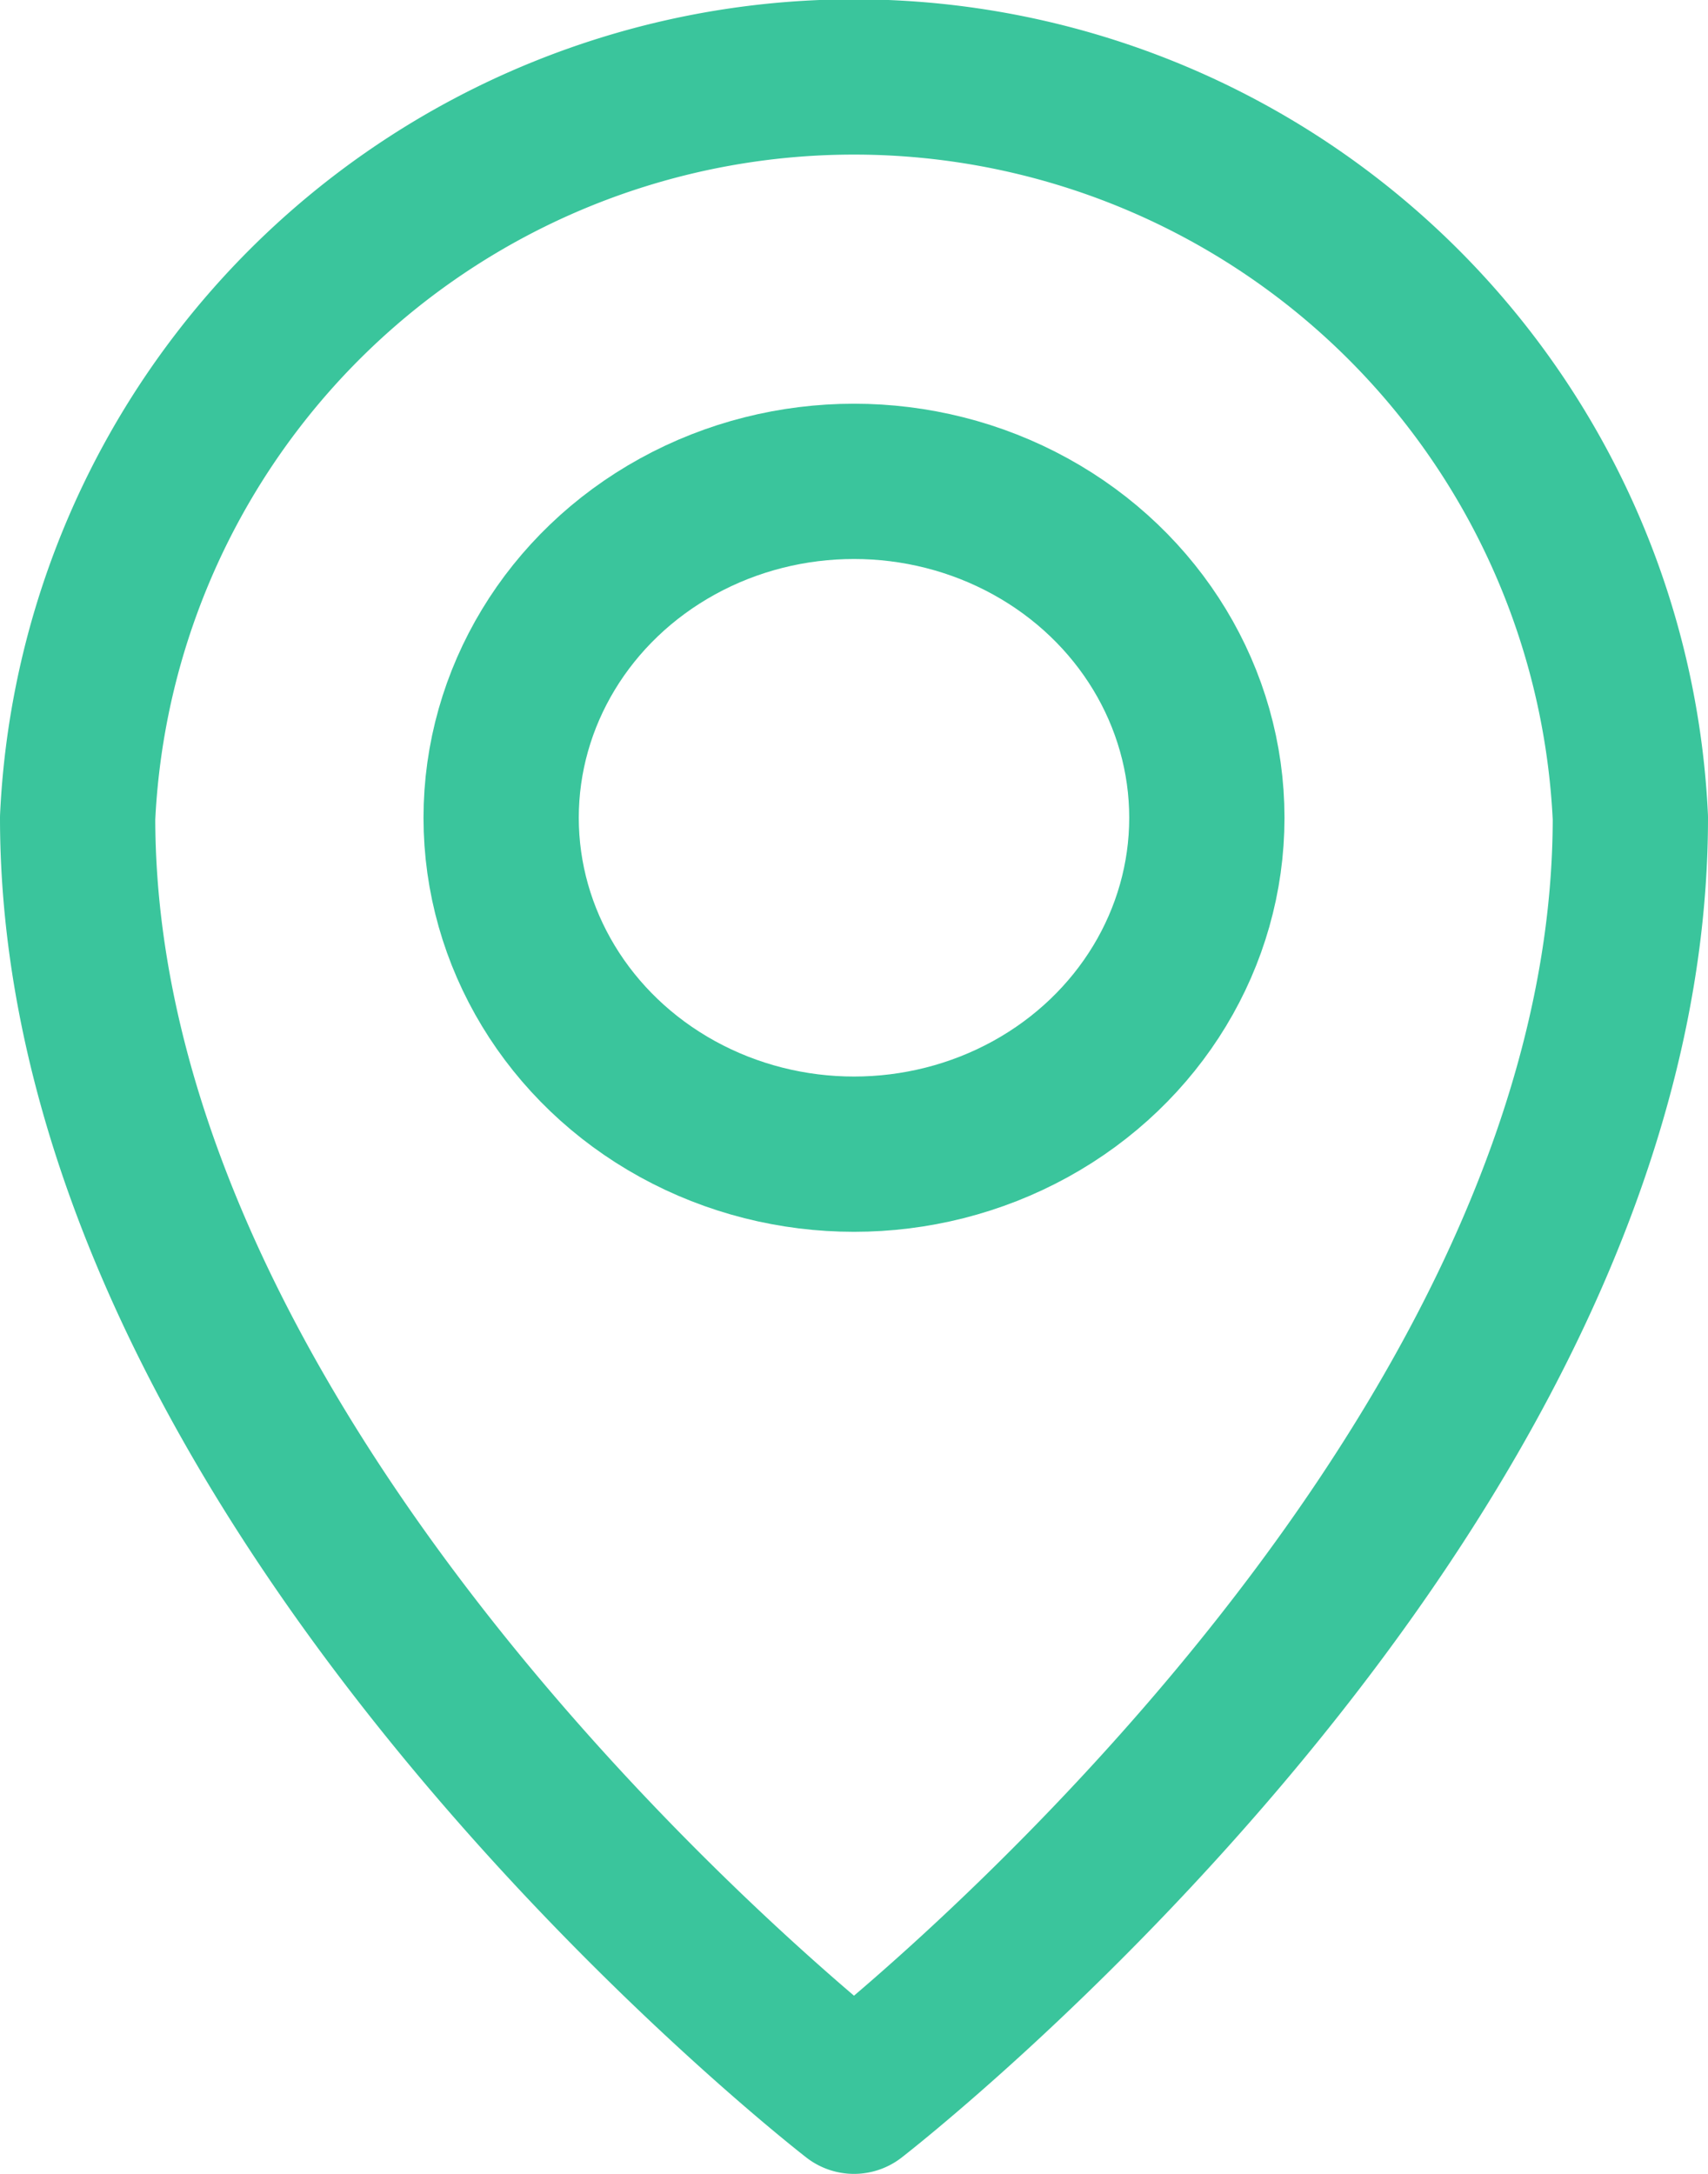
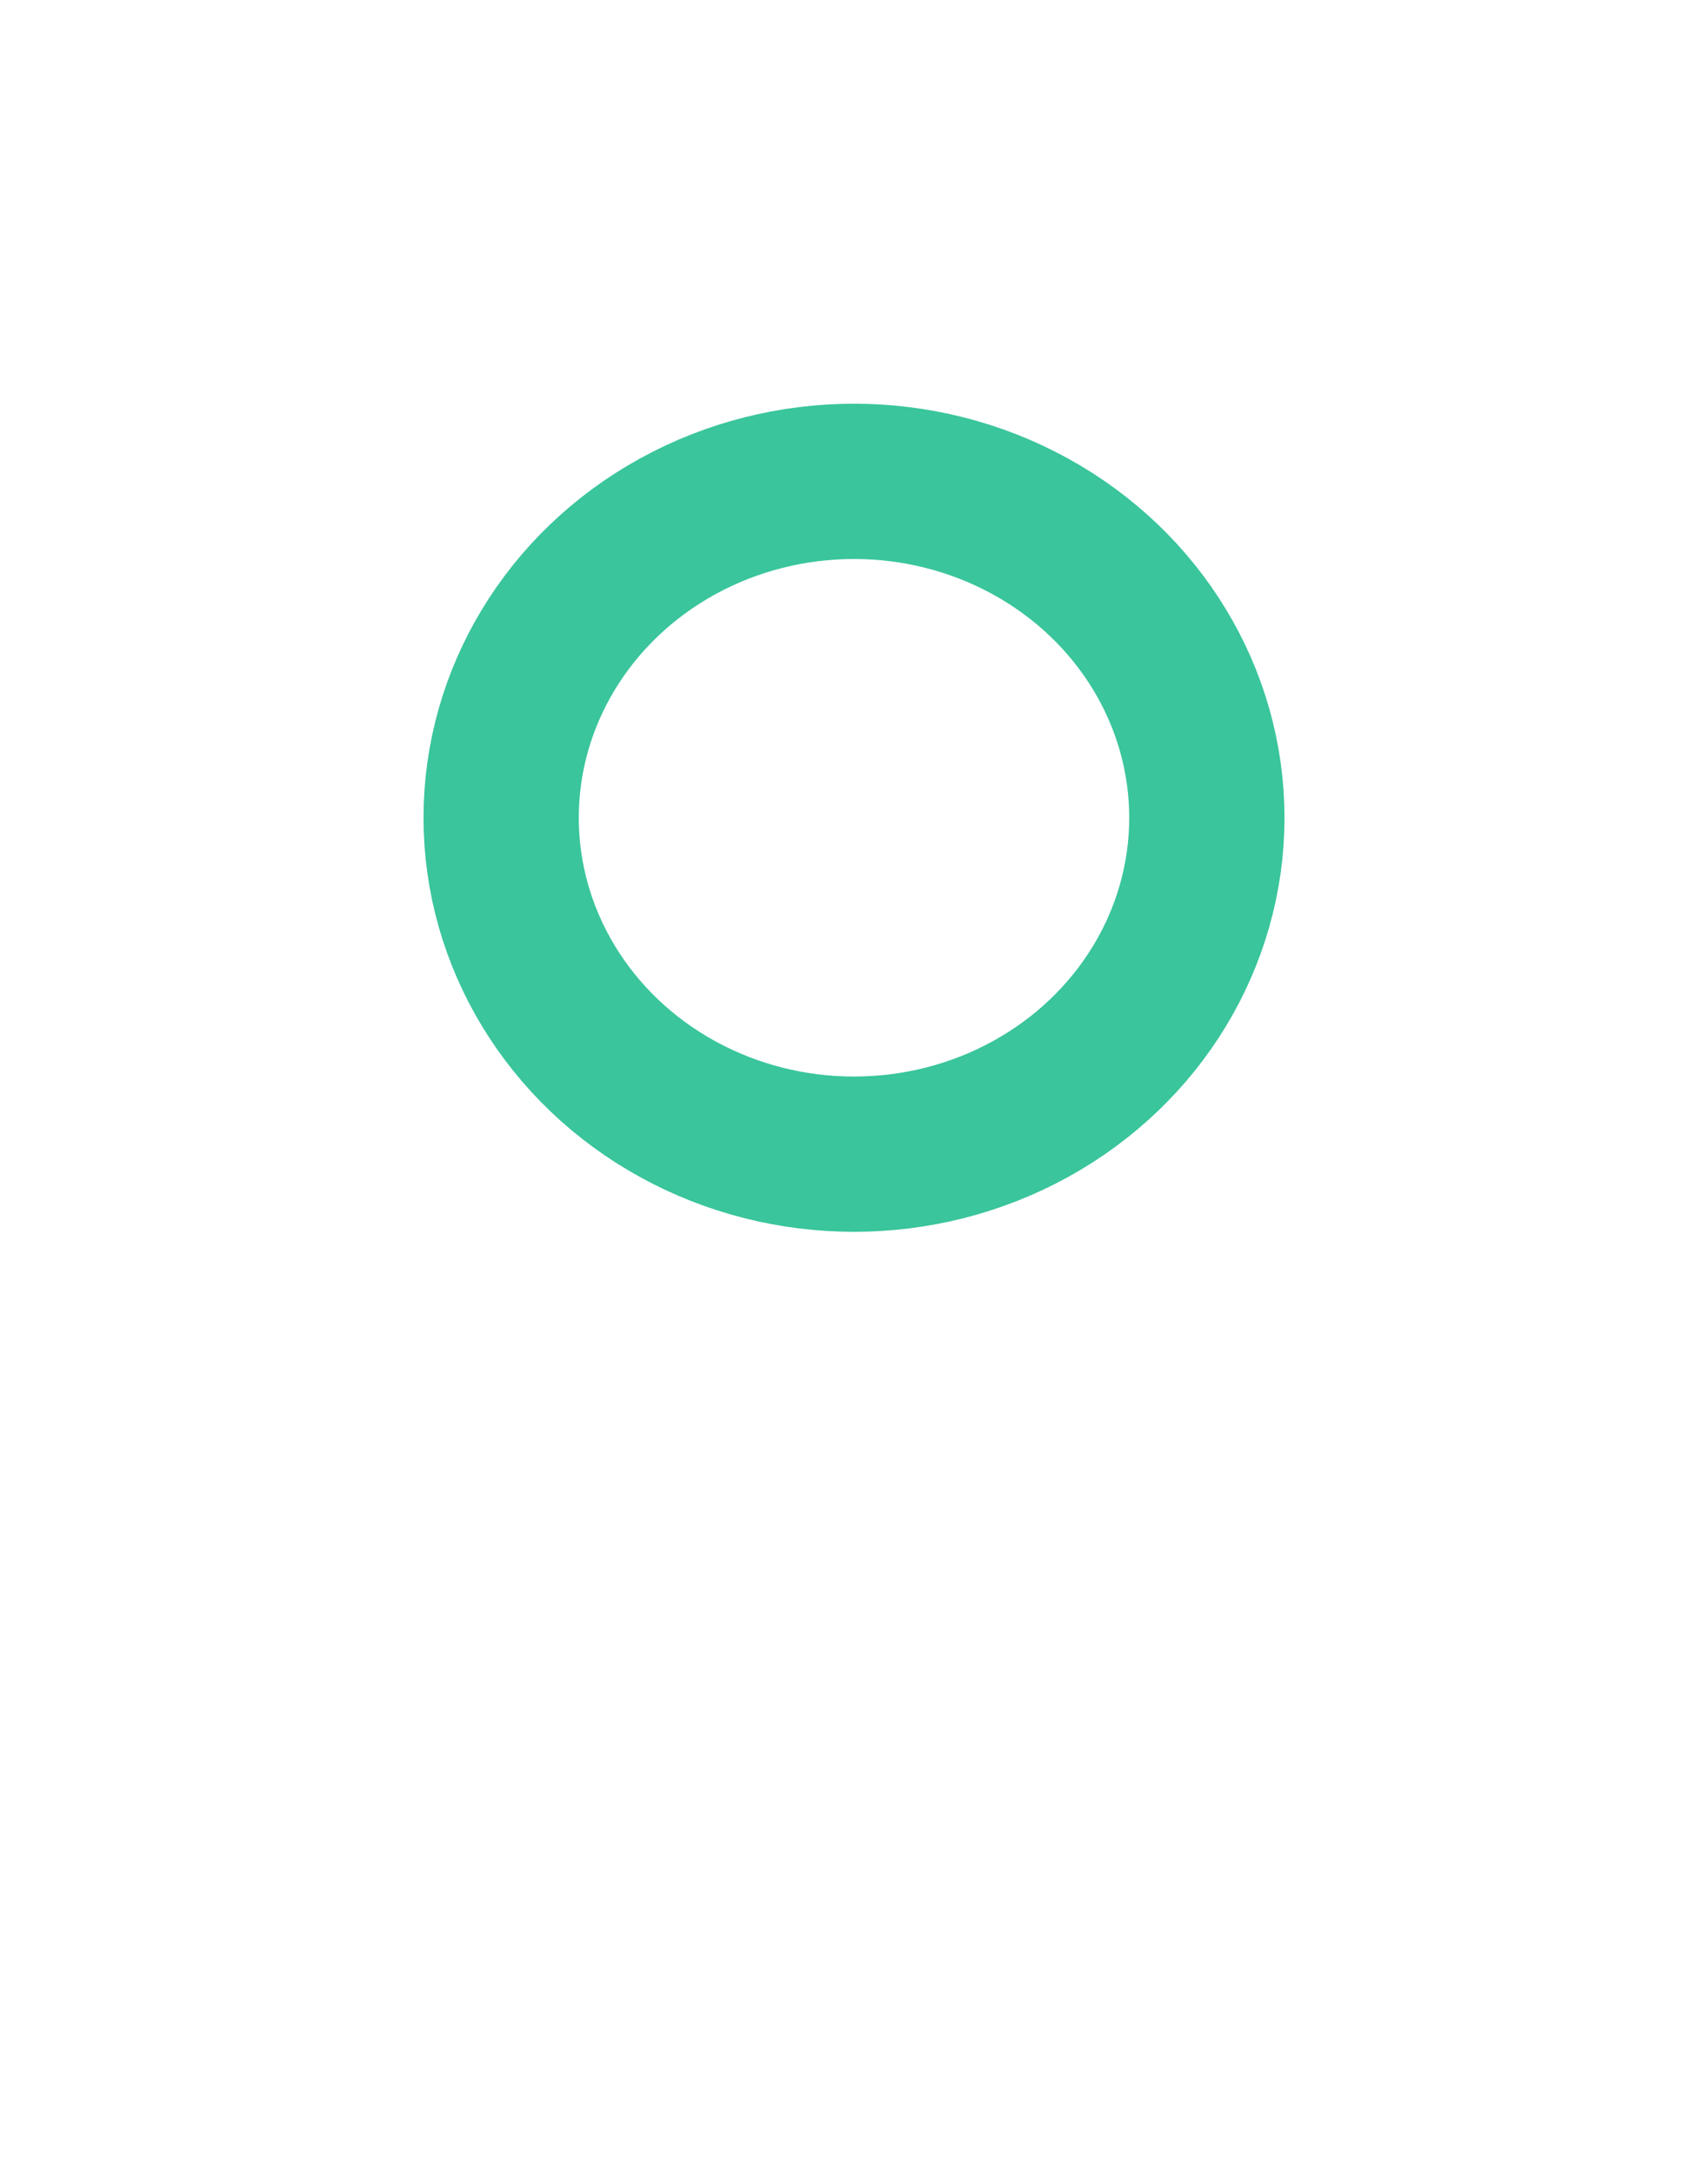
<svg xmlns="http://www.w3.org/2000/svg" width="22" height="28" viewBox="0 0 22 28">
  <g id="Raggruppa_1490" data-name="Raggruppa 1490" transform="translate(-138 -254)">
-     <path id="Tracciato_2276" data-name="Tracciato 2276" d="M159,264.533a10.011,10.011,0,0,0-20,0C139,273.272,149,281,149,281S159,273.272,159,264.533Z" transform="translate(0)" fill="none" stroke="#3ac59c" stroke-linecap="round" stroke-linejoin="round" stroke-width="2" />
    <ellipse id="Ellisse_324" data-name="Ellisse 324" cx="4.545" cy="4.333" rx="4.545" ry="4.333" transform="translate(144.455 260.2)" fill="none" stroke="#3ac59c" stroke-linecap="round" stroke-linejoin="round" stroke-width="2" />
  </g>
</svg>